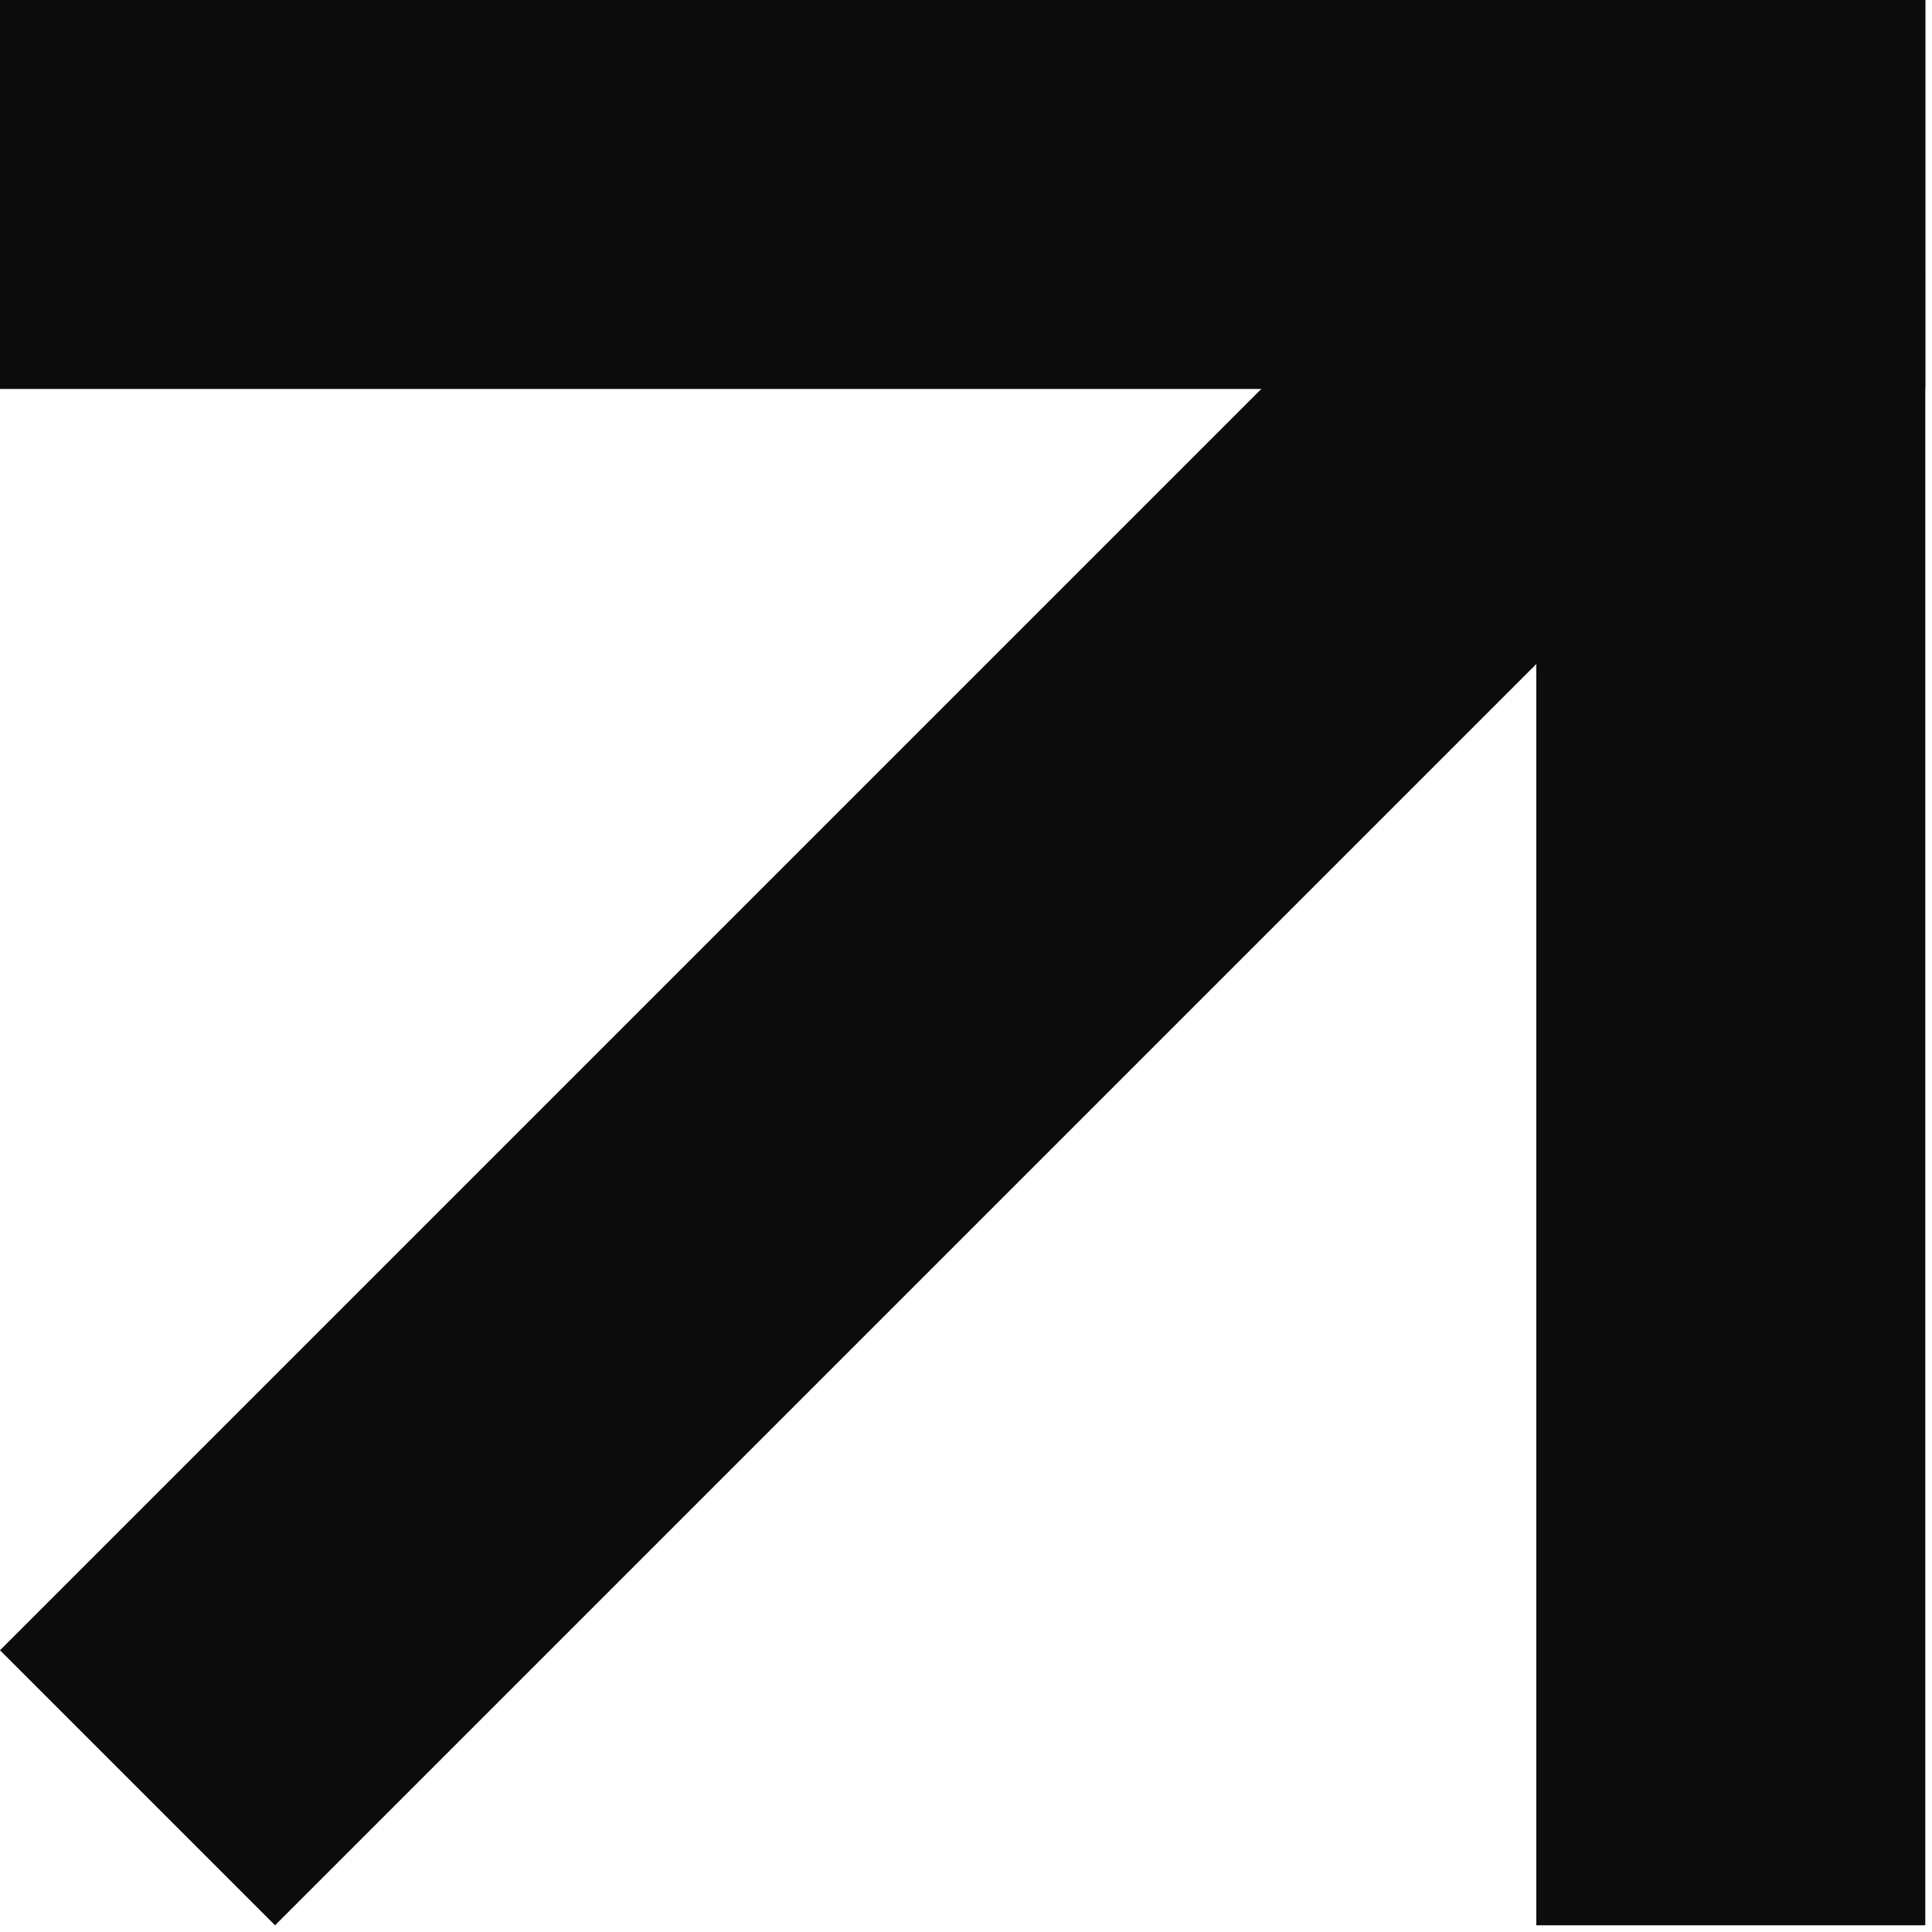
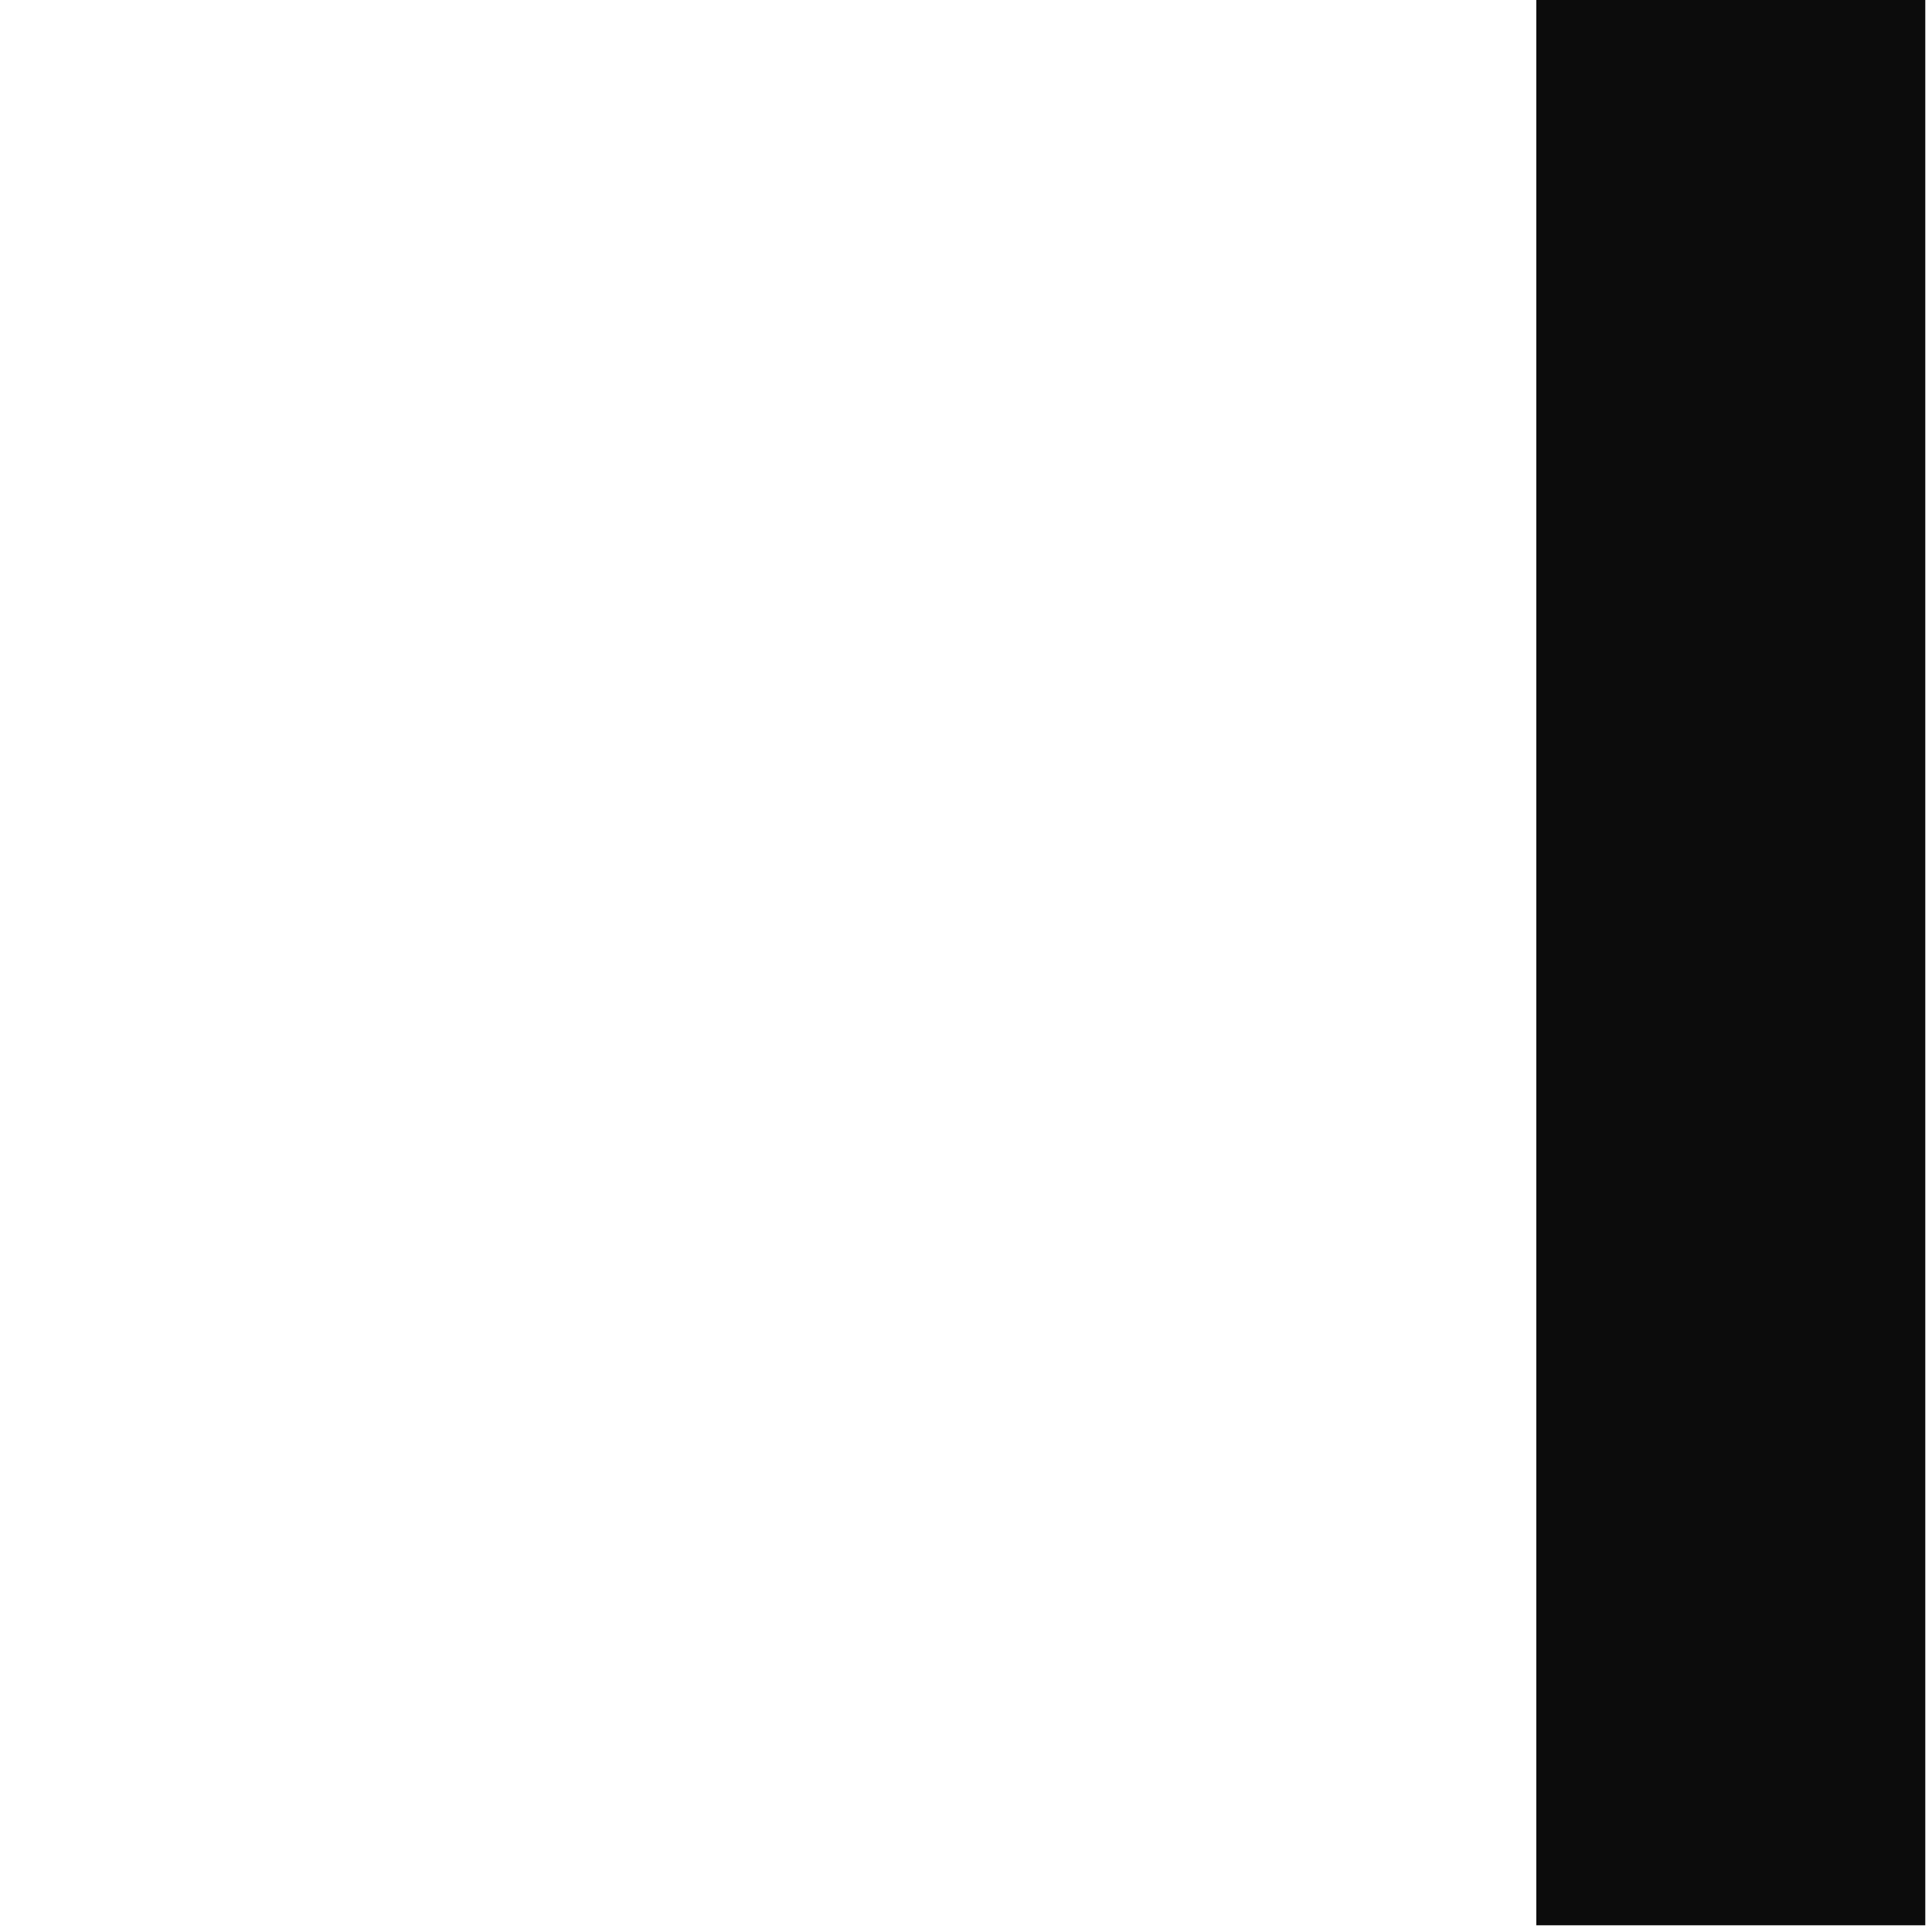
<svg xmlns="http://www.w3.org/2000/svg" width="100%" height="100%" viewBox="0 0 207 207" version="1.1" xml:space="preserve" style="fill-rule:evenodd;clip-rule:evenodd;stroke-linejoin:round;stroke-miterlimit:2;">
  <rect id="Artboard2" x="0" y="0" width="206.281" height="206.281" style="fill:none;" />
  <rect x="164.606" y="0" width="41.675" height="206.281" style="fill:#0c0c0c;" />
-   <path d="M206.281,41.675l-0,-41.675l-206.281,0l0,41.675l206.281,0Z" style="fill:#0c0c0c;" />
-   <path d="M206.281,29.469l-29.469,-29.469l-176.812,176.812l29.469,29.469l176.812,-176.812Z" style="fill:#0c0c0c;" />
</svg>